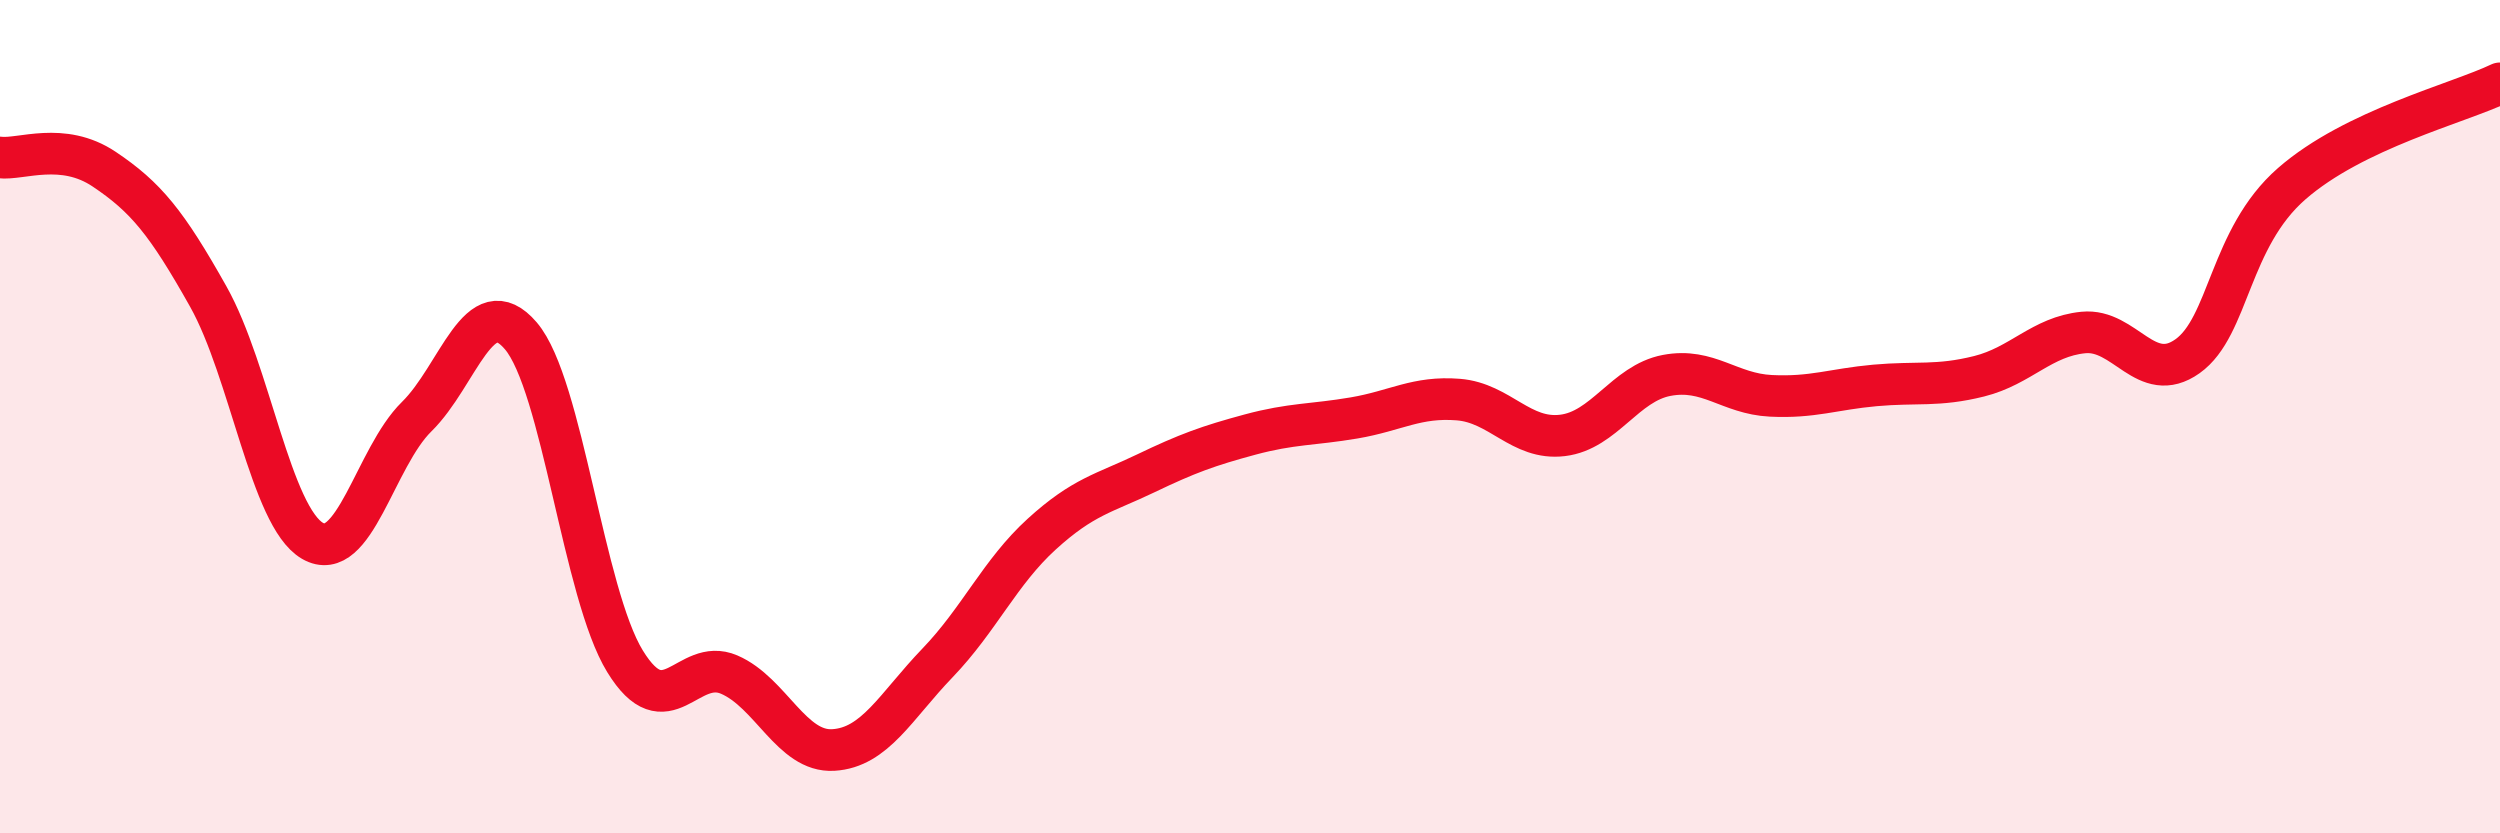
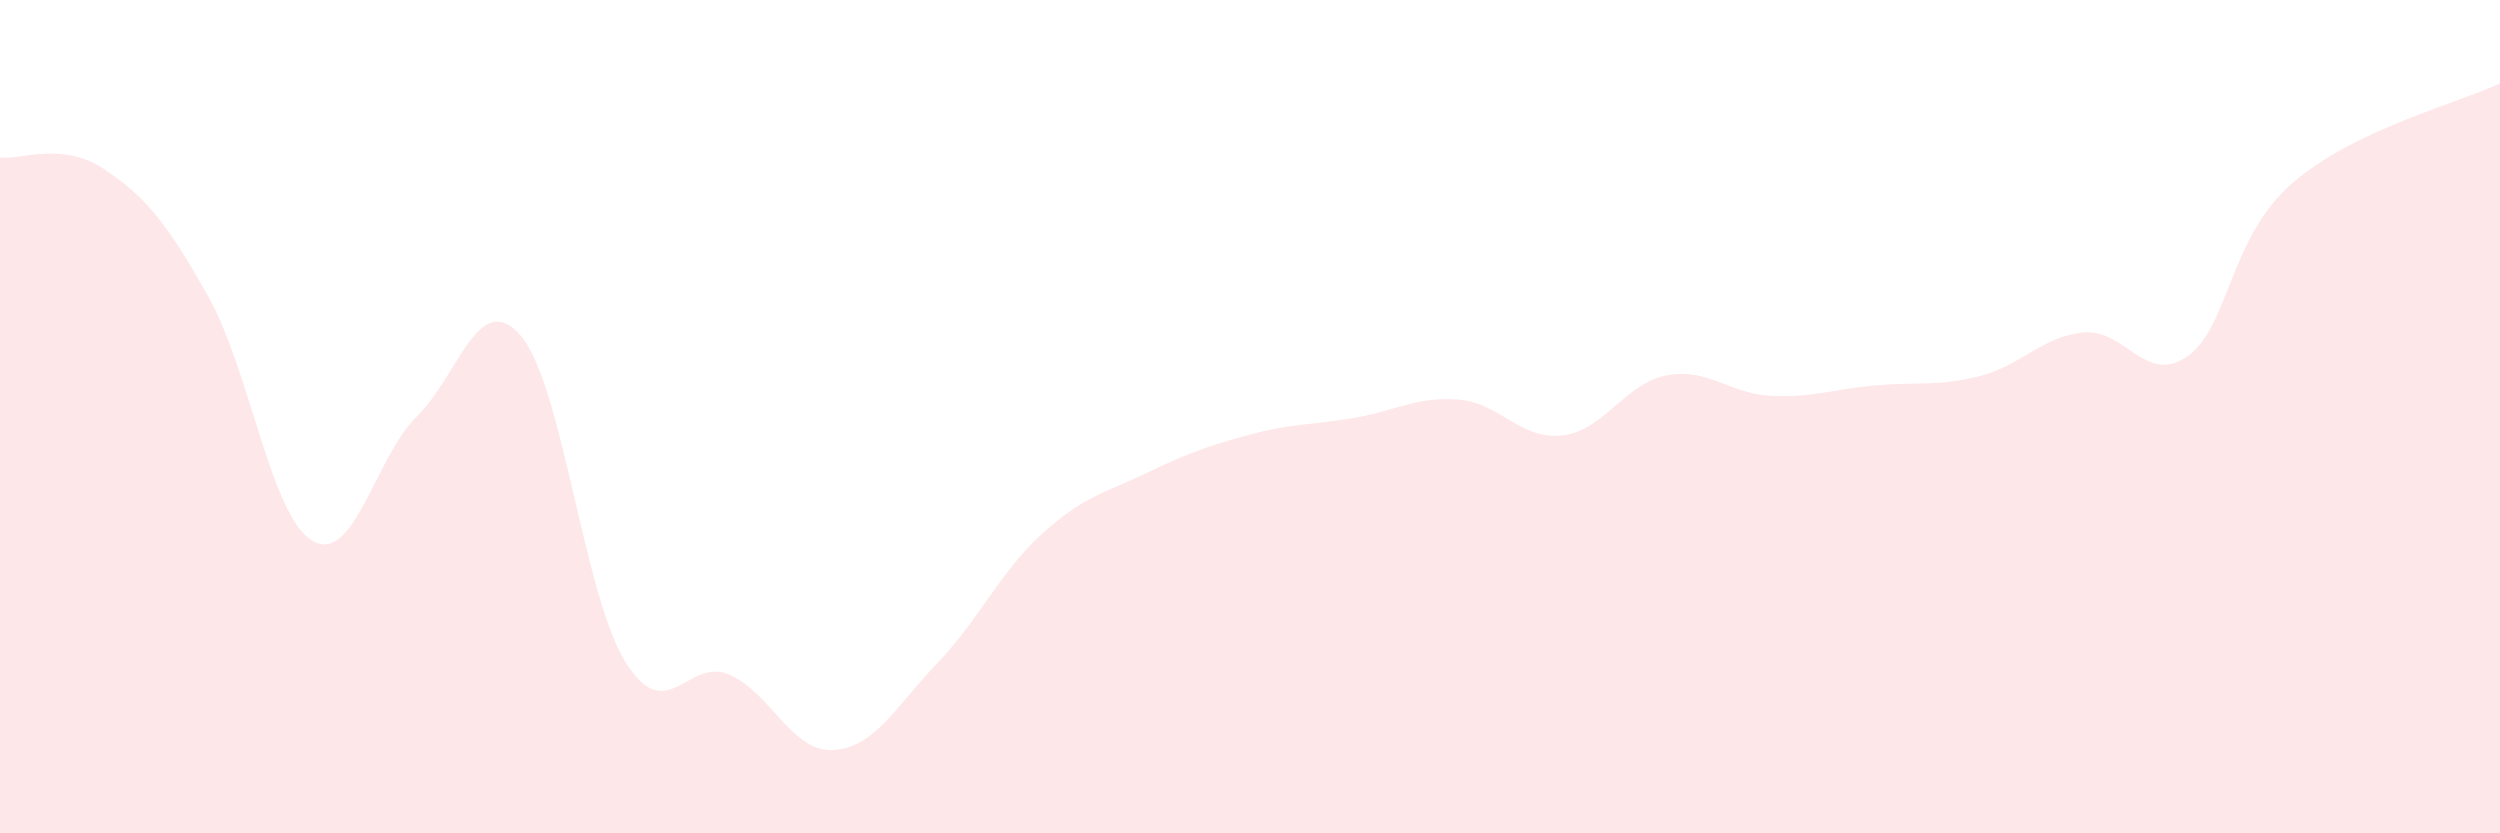
<svg xmlns="http://www.w3.org/2000/svg" width="60" height="20" viewBox="0 0 60 20">
  <path d="M 0,3.78 C 0.5,3.84 1.5,3.39 2.5,4.06 C 3.5,4.73 4,5.34 5,7.12 C 6,8.9 6.5,12.4 7.5,12.98 C 8.5,13.56 9,10.98 10,10 C 11,9.02 11.5,6.89 12.5,8.06 C 13.5,9.23 14,14.24 15,15.87 C 16,17.5 16.5,15.76 17.5,16.19 C 18.5,16.62 19,18.06 20,18 C 21,17.94 21.5,16.95 22.5,15.91 C 23.5,14.87 24,13.73 25,12.82 C 26,11.91 26.5,11.84 27.5,11.36 C 28.5,10.88 29,10.7 30,10.43 C 31,10.16 31.5,10.2 32.5,10.03 C 33.5,9.86 34,9.51 35,9.59 C 36,9.67 36.5,10.57 37.5,10.45 C 38.5,10.33 39,9.2 40,9.01 C 41,8.82 41.5,9.45 42.5,9.5 C 43.5,9.55 44,9.34 45,9.25 C 46,9.16 46.5,9.28 47.5,9.03 C 48.5,8.78 49,8.08 50,7.98 C 51,7.88 51.5,9.26 52.5,8.55 C 53.5,7.84 53.5,5.72 55,4.41 C 56.5,3.1 59,2.48 60,2L60 20L0 20Z" fill="#EB0A25" opacity="0.1" stroke-linecap="round" stroke-linejoin="round" />
-   <path d="M 0,3.78 C 0.5,3.84 1.5,3.39 2.5,4.06 C 3.5,4.73 4,5.34 5,7.12 C 6,8.9 6.5,12.4 7.5,12.98 C 8.5,13.56 9,10.98 10,10 C 11,9.02 11.5,6.89 12.5,8.06 C 13.5,9.23 14,14.24 15,15.87 C 16,17.5 16.5,15.76 17.5,16.19 C 18.5,16.62 19,18.06 20,18 C 21,17.94 21.5,16.95 22.5,15.91 C 23.5,14.87 24,13.73 25,12.82 C 26,11.91 26.5,11.84 27.5,11.36 C 28.5,10.88 29,10.7 30,10.43 C 31,10.16 31.5,10.2 32.5,10.03 C 33.5,9.86 34,9.51 35,9.59 C 36,9.67 36.5,10.57 37.5,10.45 C 38.5,10.33 39,9.2 40,9.01 C 41,8.82 41.5,9.45 42.5,9.5 C 43.5,9.55 44,9.34 45,9.25 C 46,9.16 46.5,9.28 47.5,9.03 C 48.5,8.78 49,8.08 50,7.98 C 51,7.88 51.5,9.26 52.5,8.55 C 53.5,7.84 53.5,5.72 55,4.41 C 56.5,3.1 59,2.48 60,2" stroke="#EB0A25" stroke-width="1" fill="none" stroke-linecap="round" stroke-linejoin="round" />
</svg>